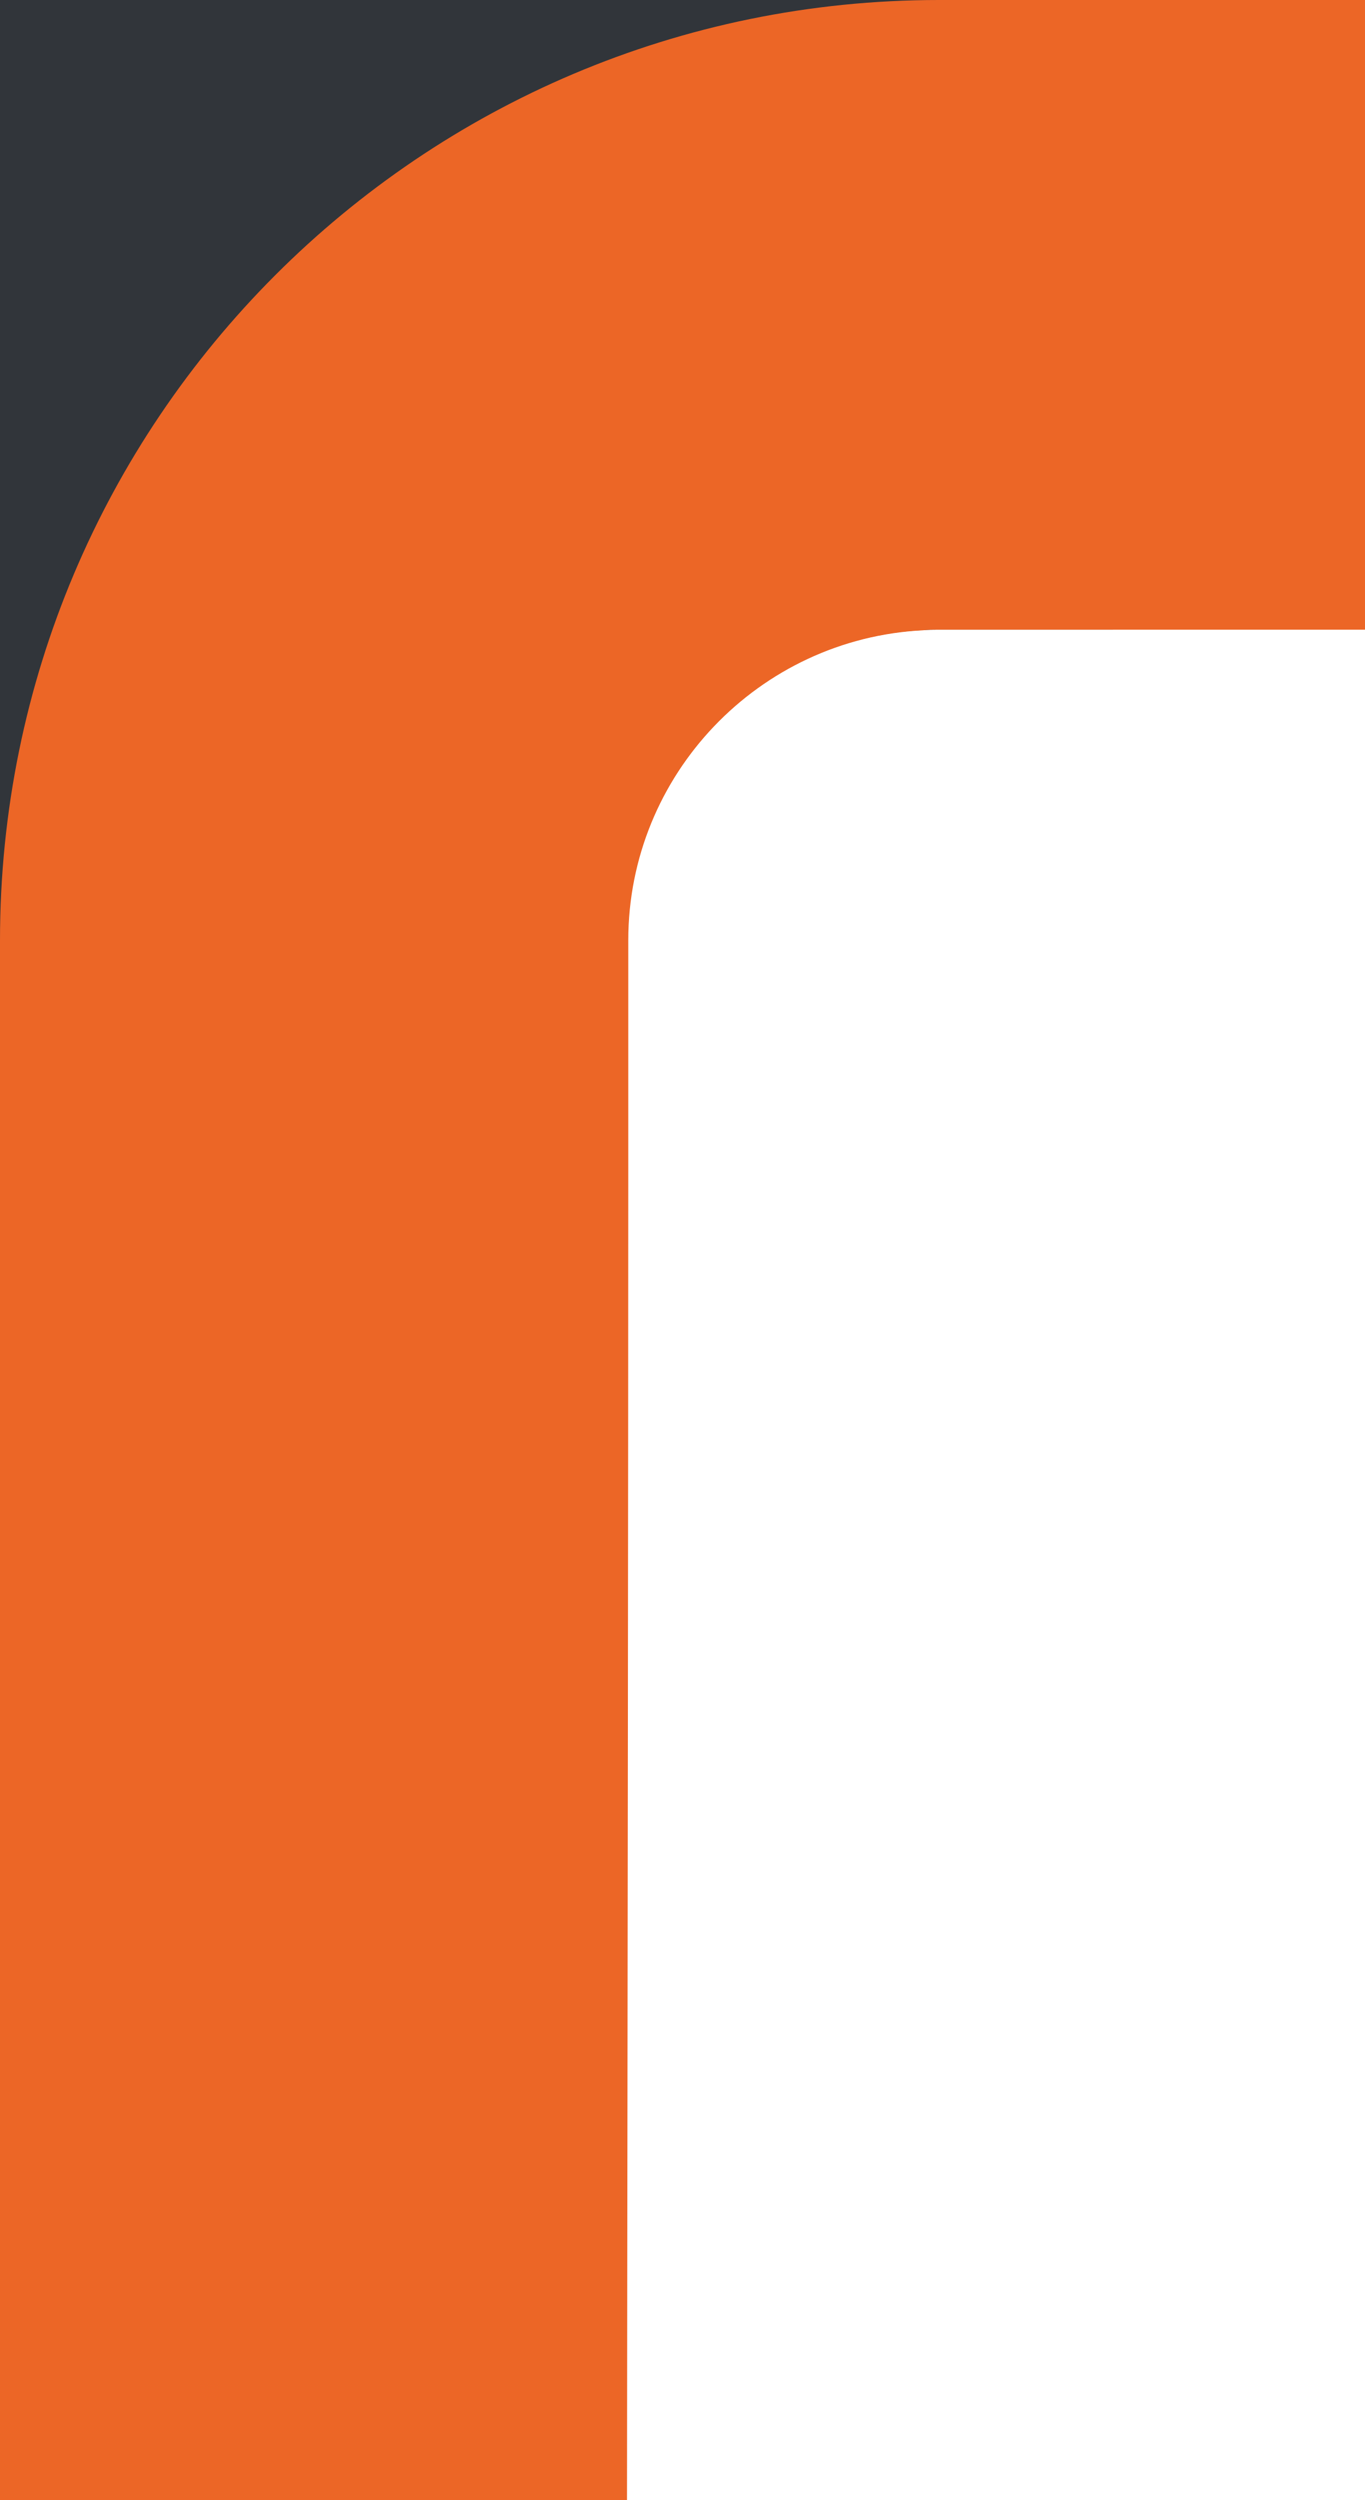
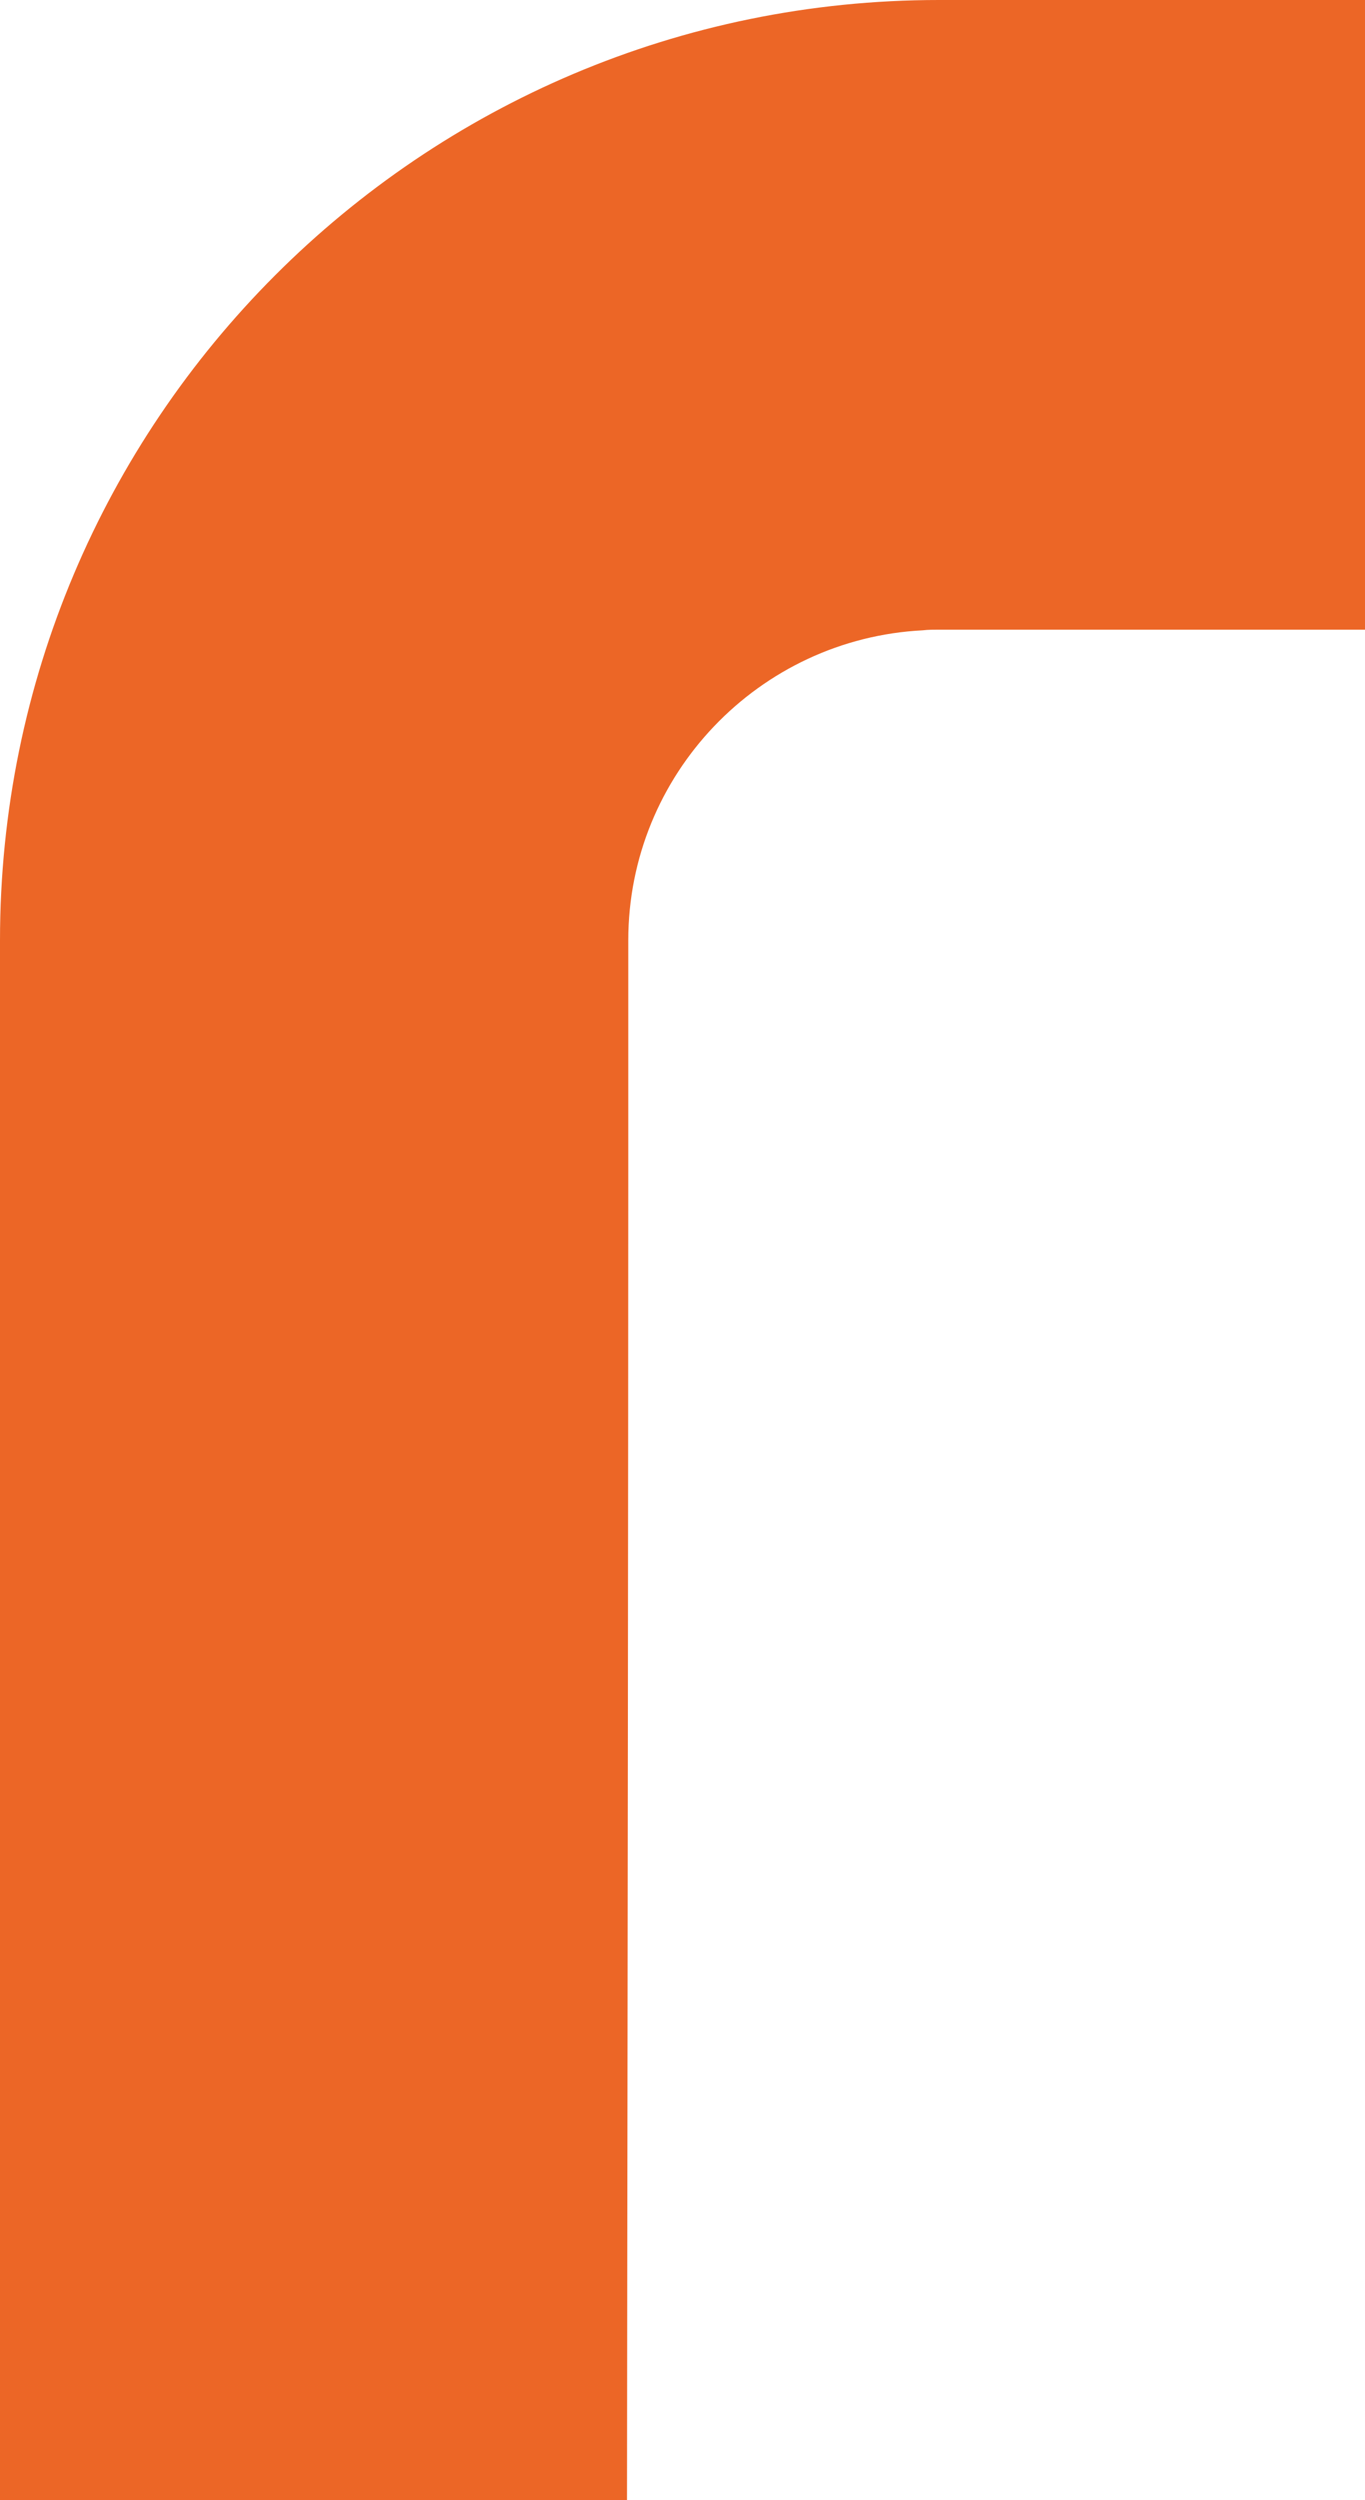
<svg xmlns="http://www.w3.org/2000/svg" version="1.1" id="Layer_1" x="0px" y="0px" viewBox="0 0 214 391.9" style="enable-background:new 0 0 214 391.9;" xml:space="preserve">
  <style type="text/css"> .st0{fill:#31353A;} .st1{fill:#EC6626;} </style>
-   <path class="st0" d="M174.5,0v98.7h-27.4c-26.9,0-48.7,21.8-48.7,48.7c0,0,0,13.4,0,36.3H0V0H174.5z" />
  <path class="st1" d="M214,0v98.7h-66.8c-0.8,0-1.7,0-2.5,0.1c-25.7,1.3-46.2,22.6-46.2,48.6c0,0,0,13.4,0,36.3 c0,44-0.1,122.9-0.2,208.2H0V147.4C0,66,65.9,0,147.2,0H214z" />
</svg>